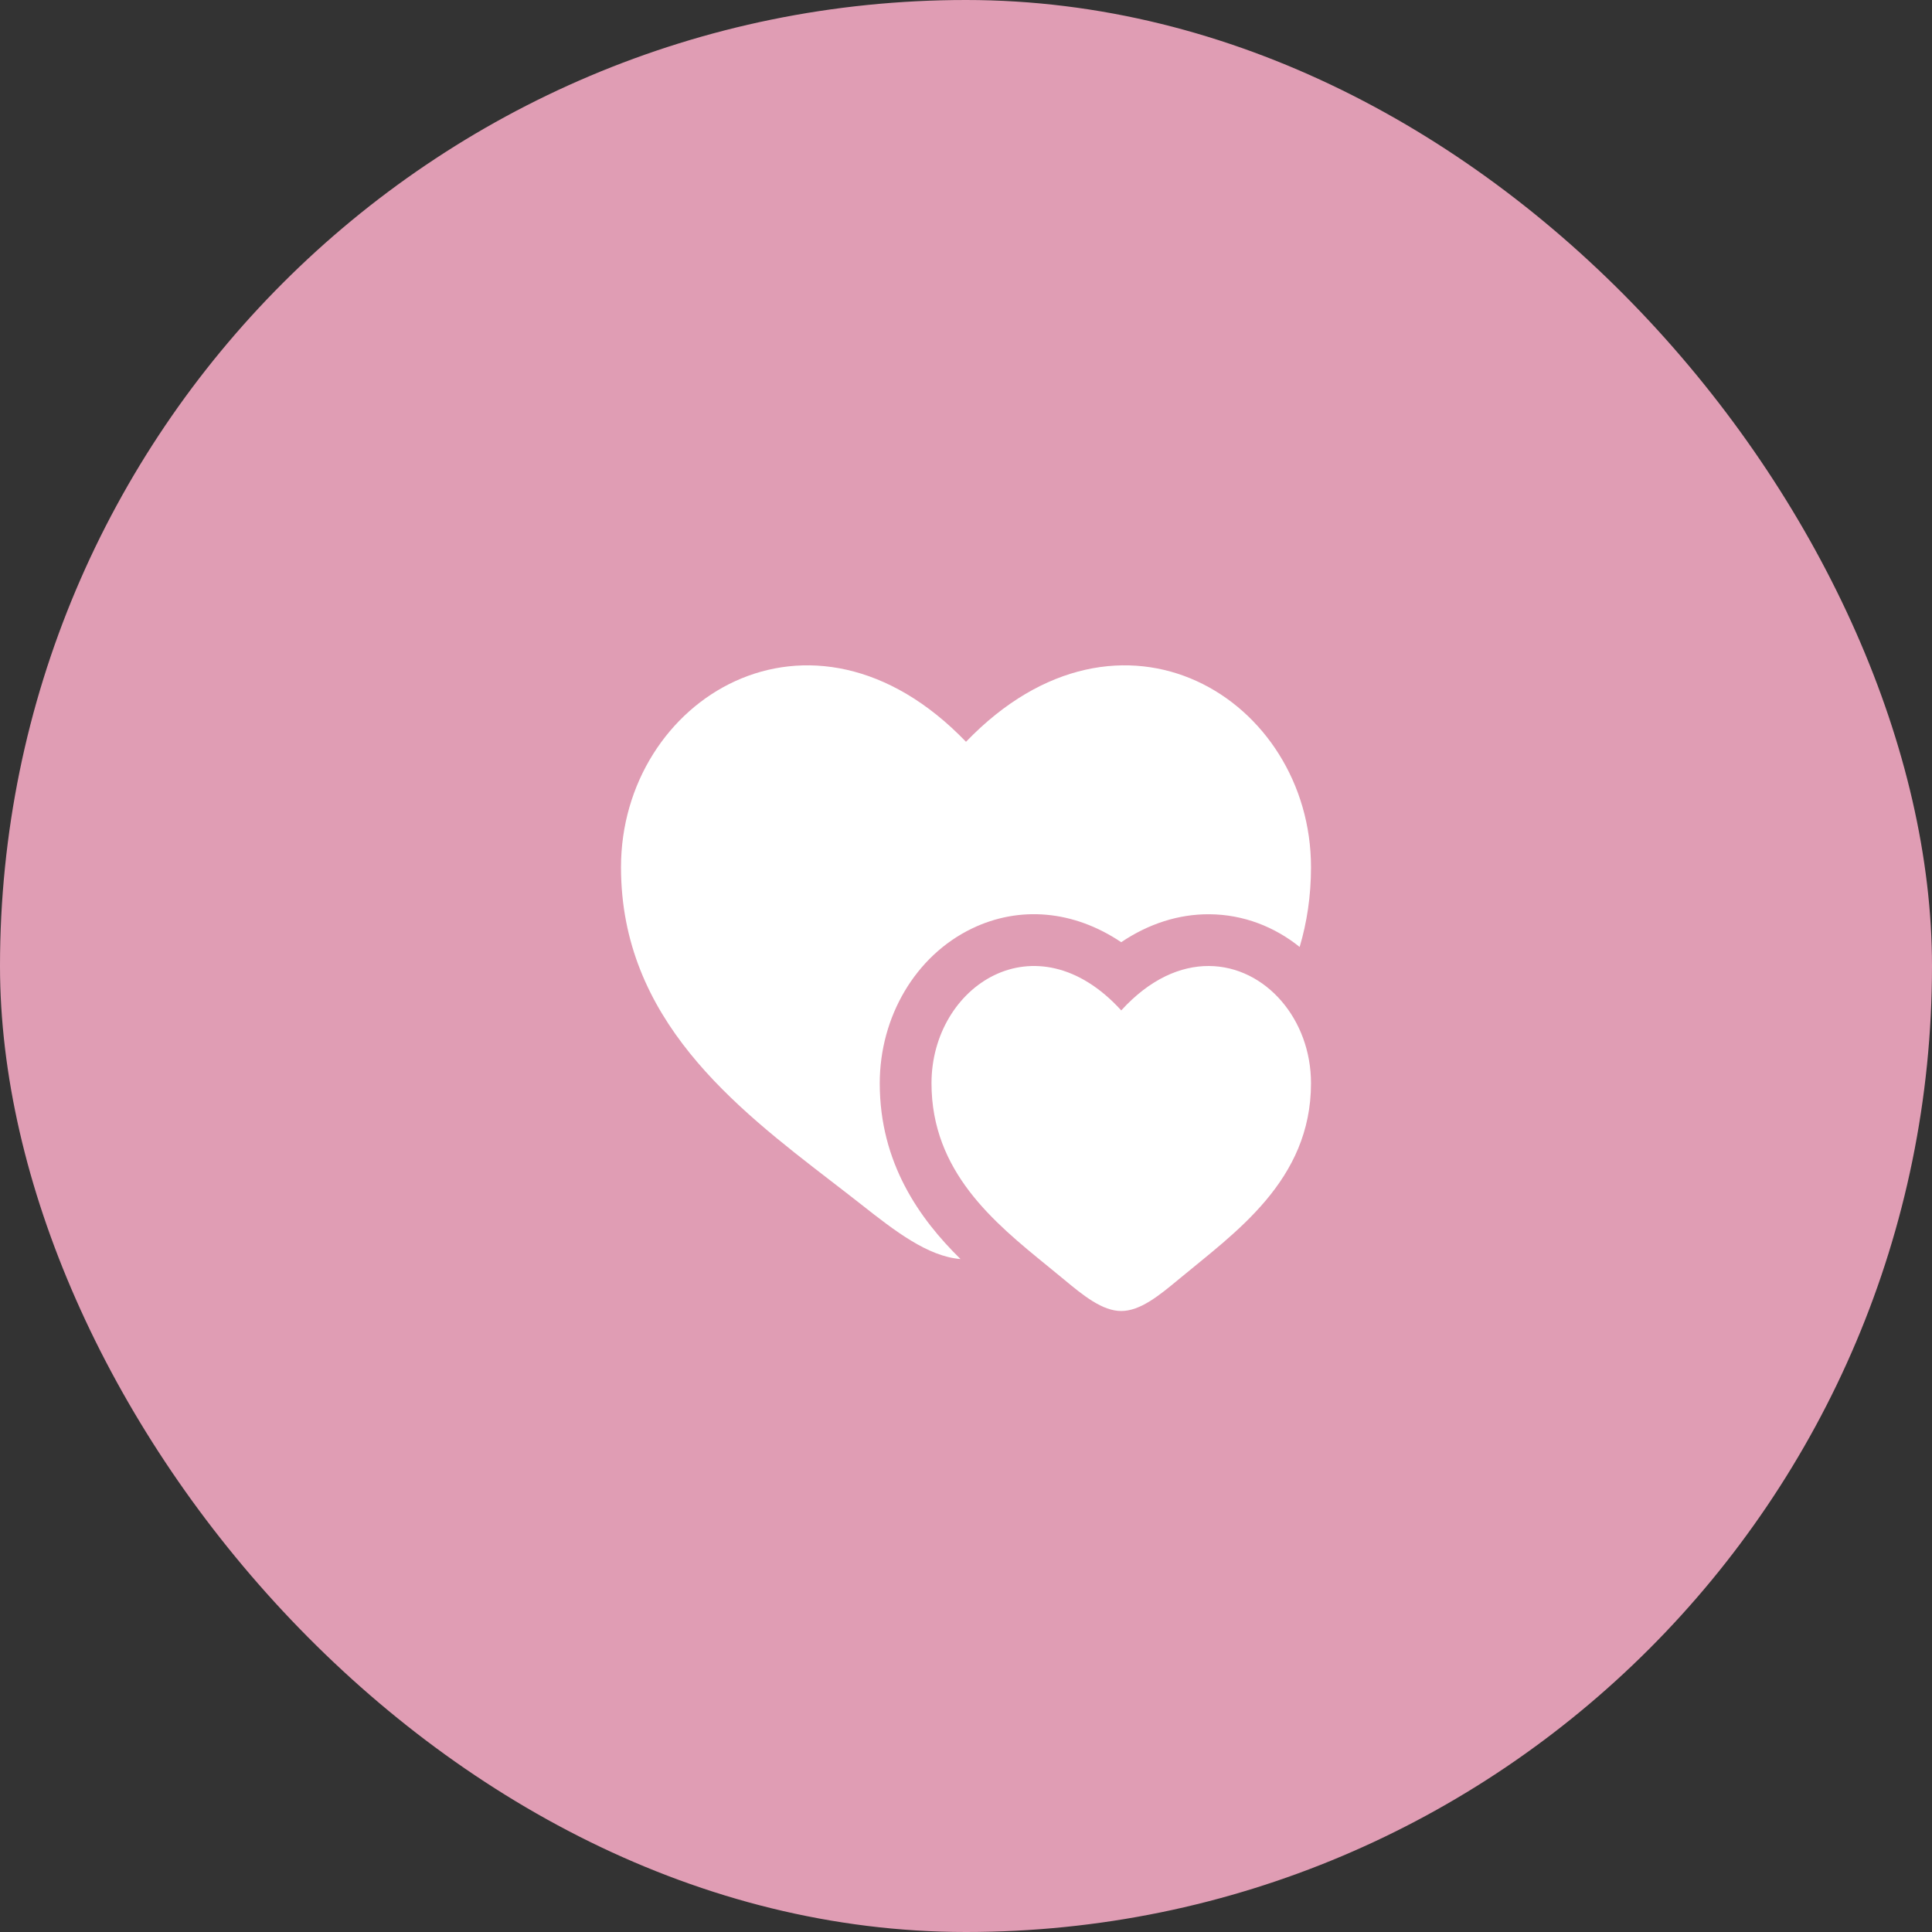
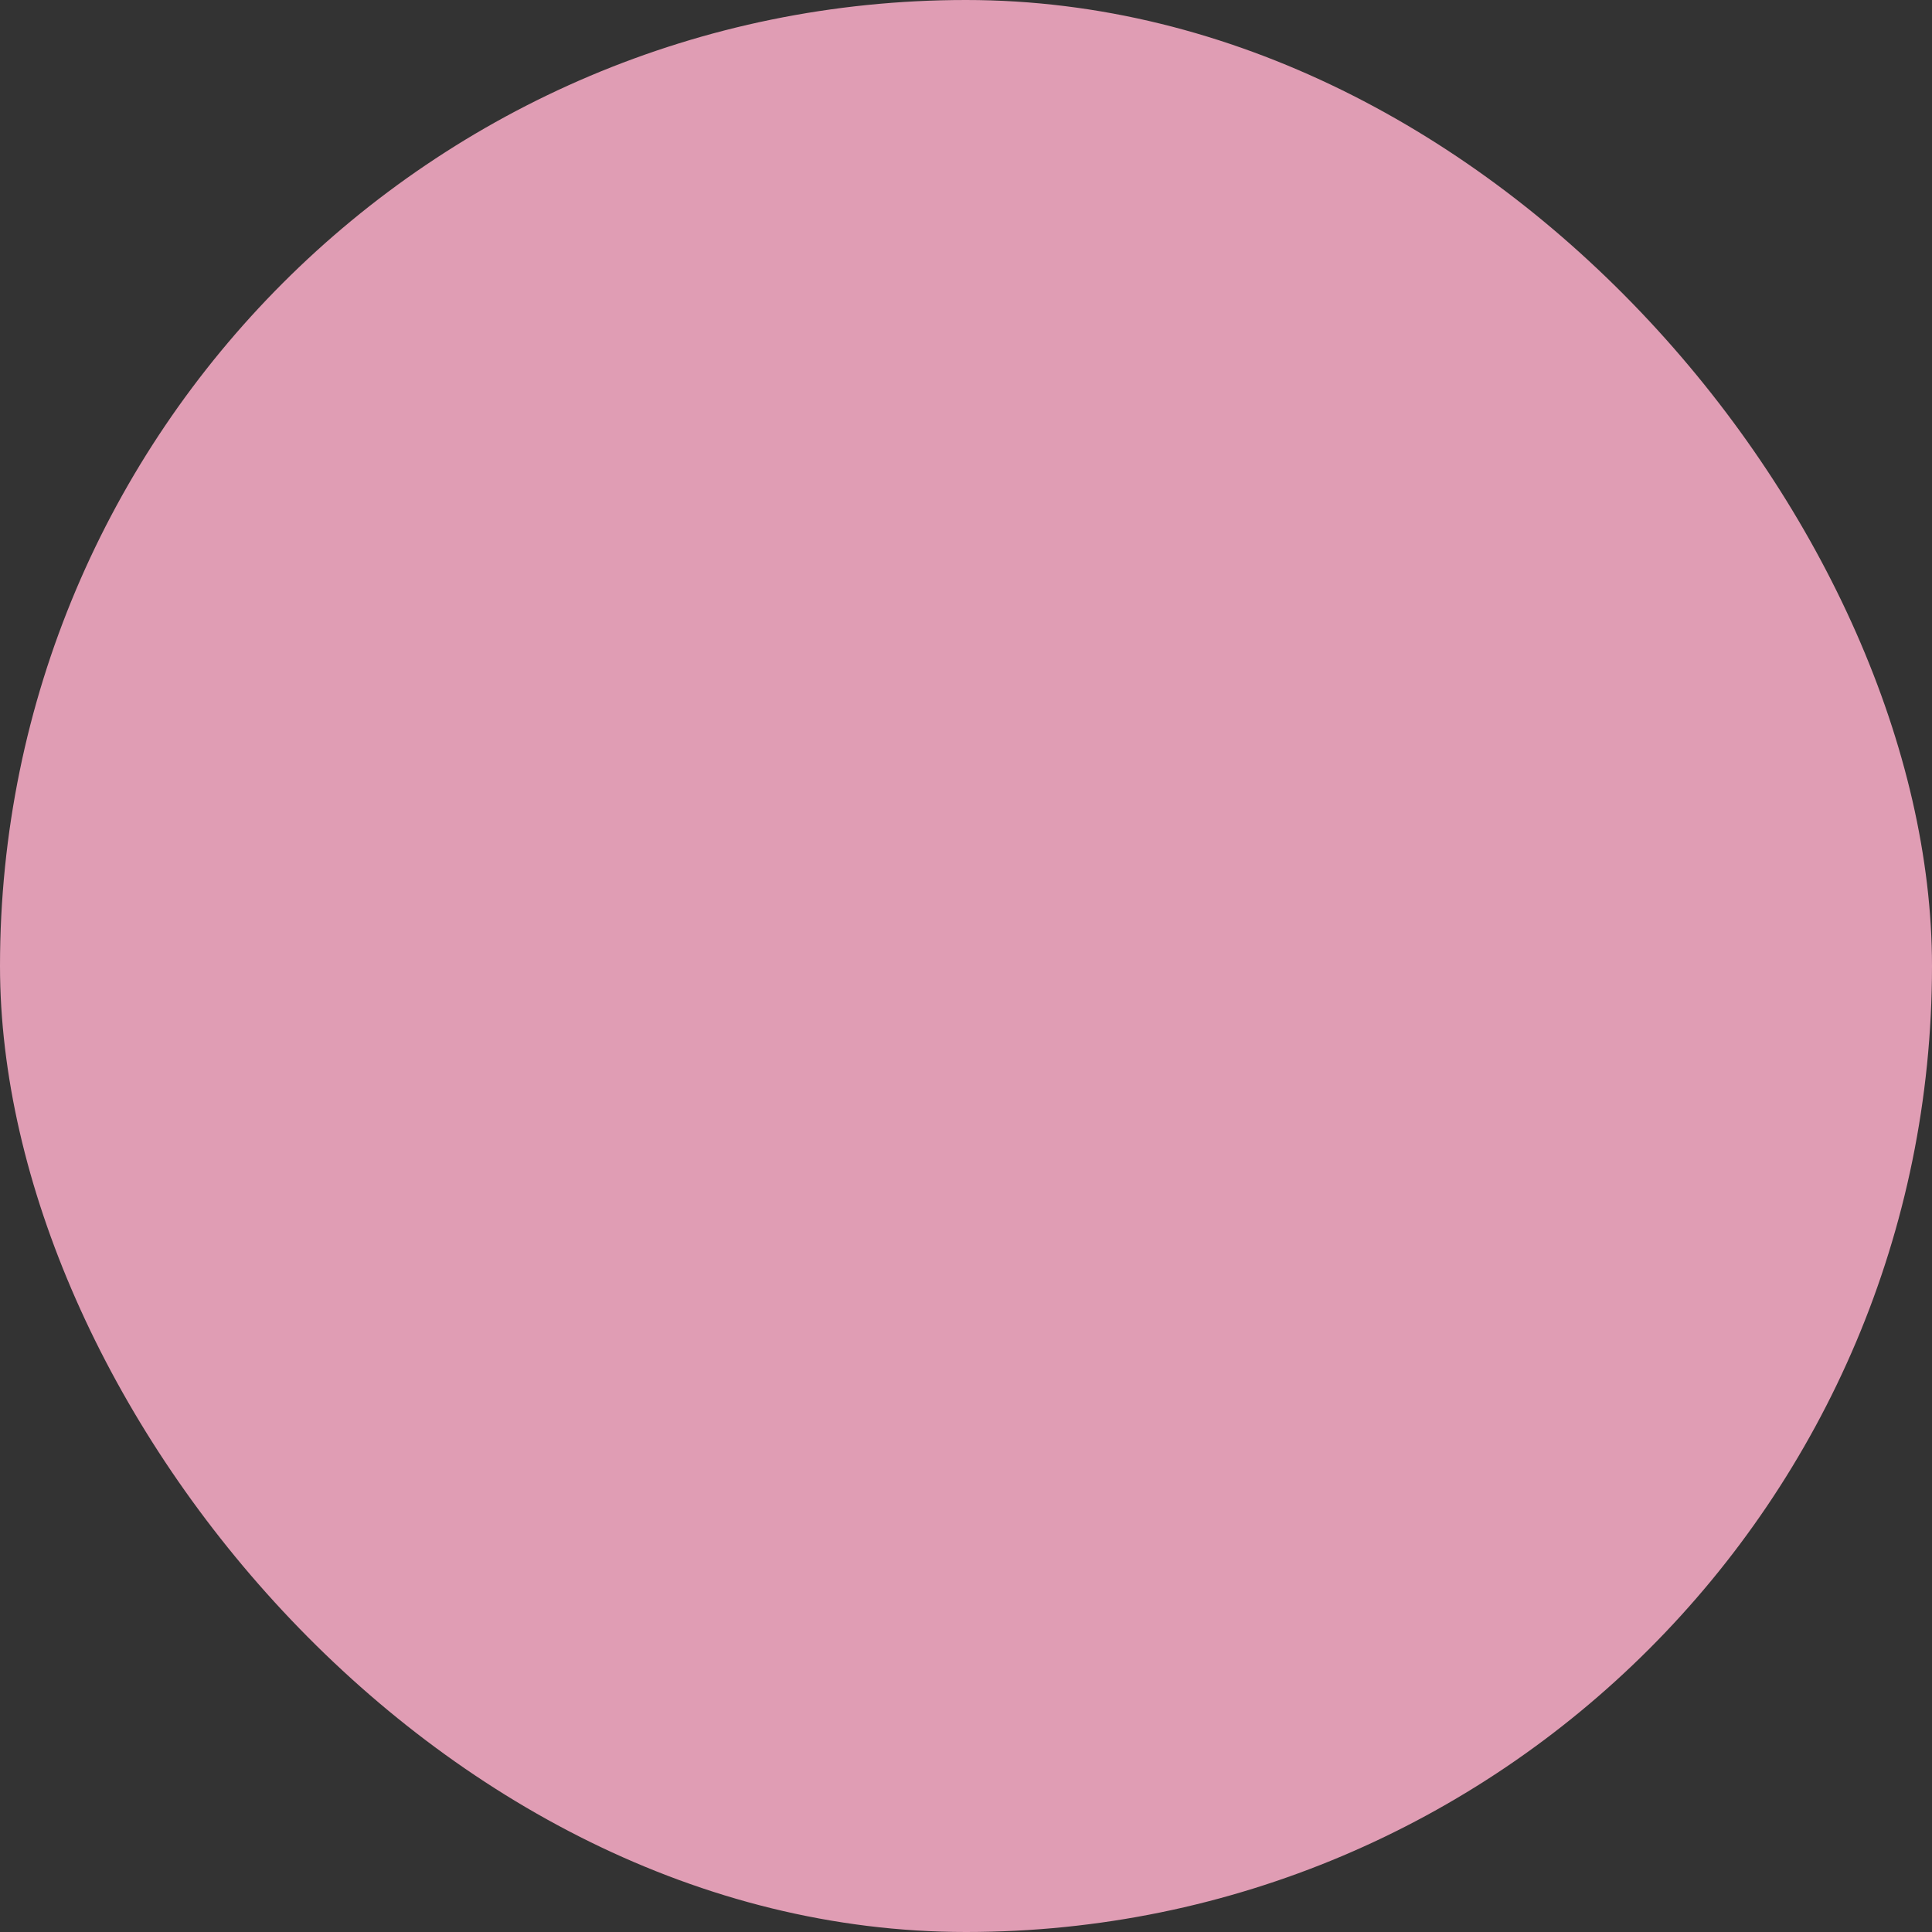
<svg xmlns="http://www.w3.org/2000/svg" width="56" height="56" viewBox="0 0 56 56" fill="none">
  <rect x="0" y="0" width="56" height="56" fill="#333333" stroke="none" />
  <rect width="56" height="56" rx="28" fill="#E09DB4" />
-   <path d="M32.5 29.287C30.025 26.571 27 28.575 27 31.399C27 33.958 28.814 35.434 30.358 36.691L30.402 36.727C30.547 36.845 30.69 36.962 30.829 37.077C31.4 37.552 31.95 38 32.5 38C33.05 38 33.6 37.552 34.171 37.077C35.789 35.73 38 34.224 38 31.399C38 30.471 37.673 29.632 37.147 29.02C36.072 27.768 34.162 27.463 32.5 29.287Z" fill="white" />
-   <path d="M24.106 34.247C21.298 32.084 18 29.542 18 25.137C18 20.274 23.5 16.826 28 21.501C32.5 16.826 38 20.274 38 25.137C38 25.971 37.882 26.738 37.671 27.448C36.952 26.87 36.051 26.506 35.052 26.5C34.162 26.495 33.294 26.775 32.499 27.31C31.11 26.378 29.543 26.252 28.17 26.915C26.535 27.704 25.5 29.471 25.5 31.4C25.5 33.705 26.648 35.322 27.841 36.494C26.894 36.419 25.945 35.686 24.962 34.911C24.685 34.693 24.398 34.472 24.106 34.247Z" fill="white" />
</svg>